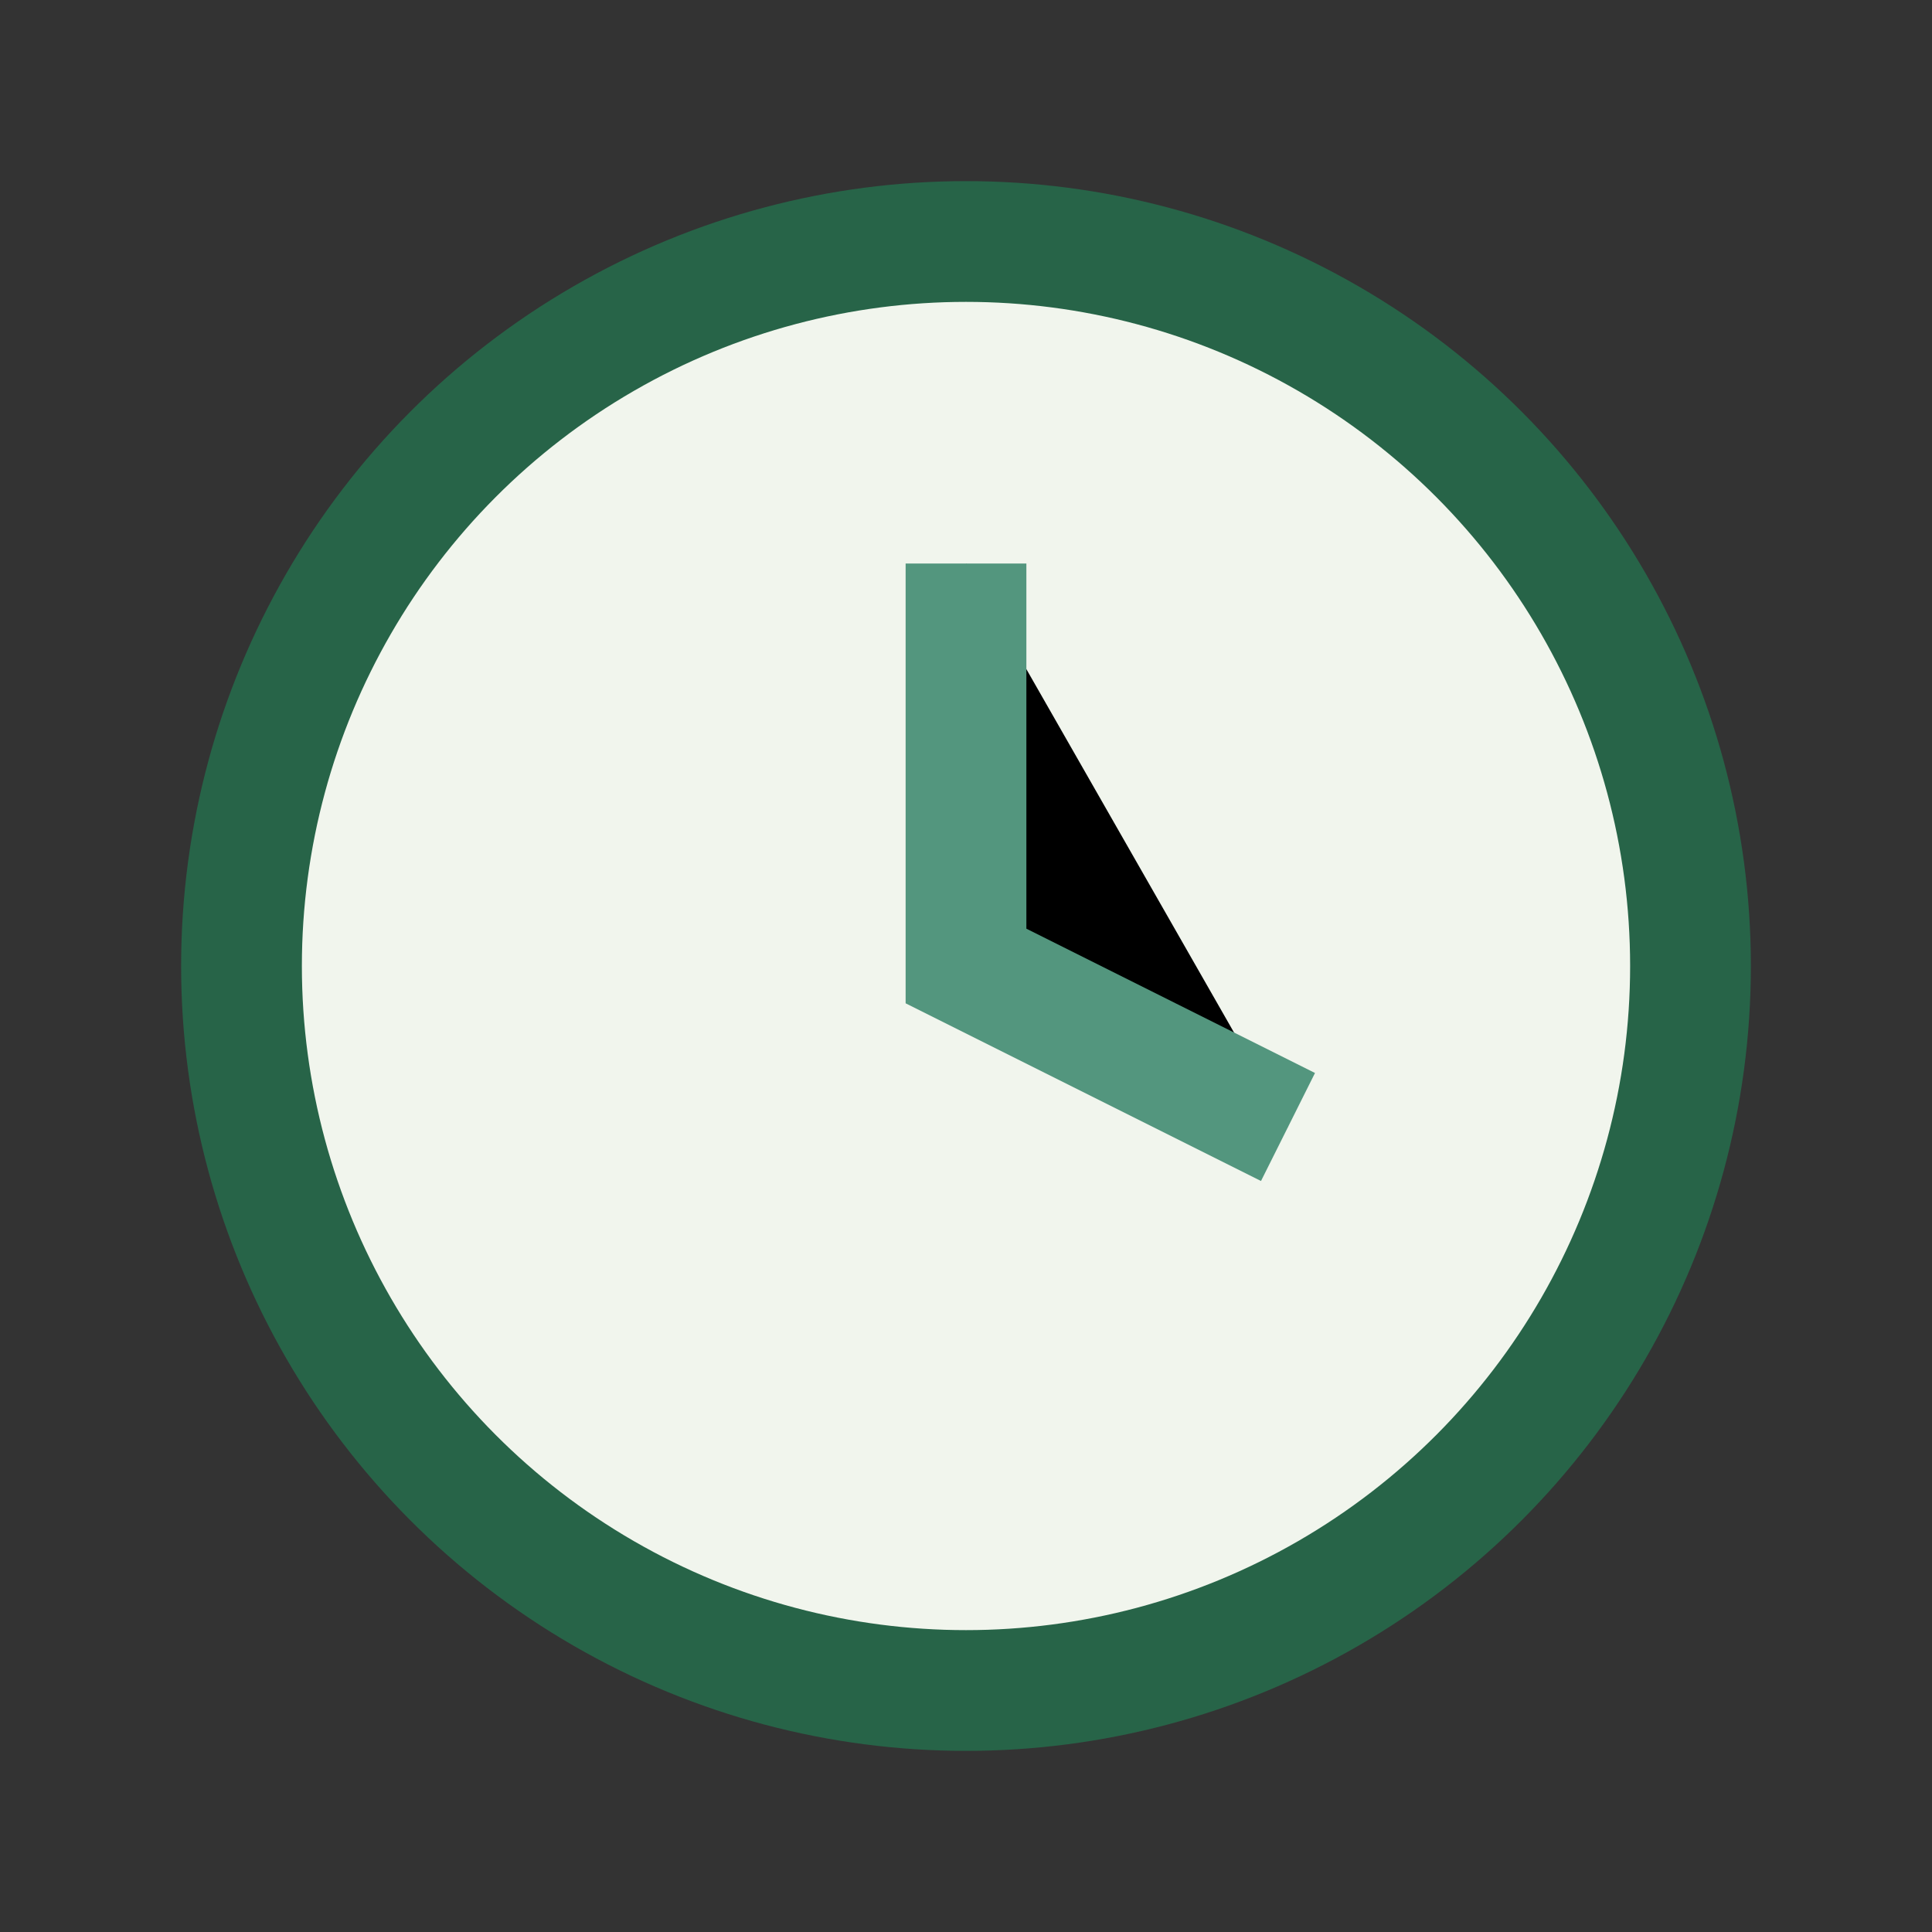
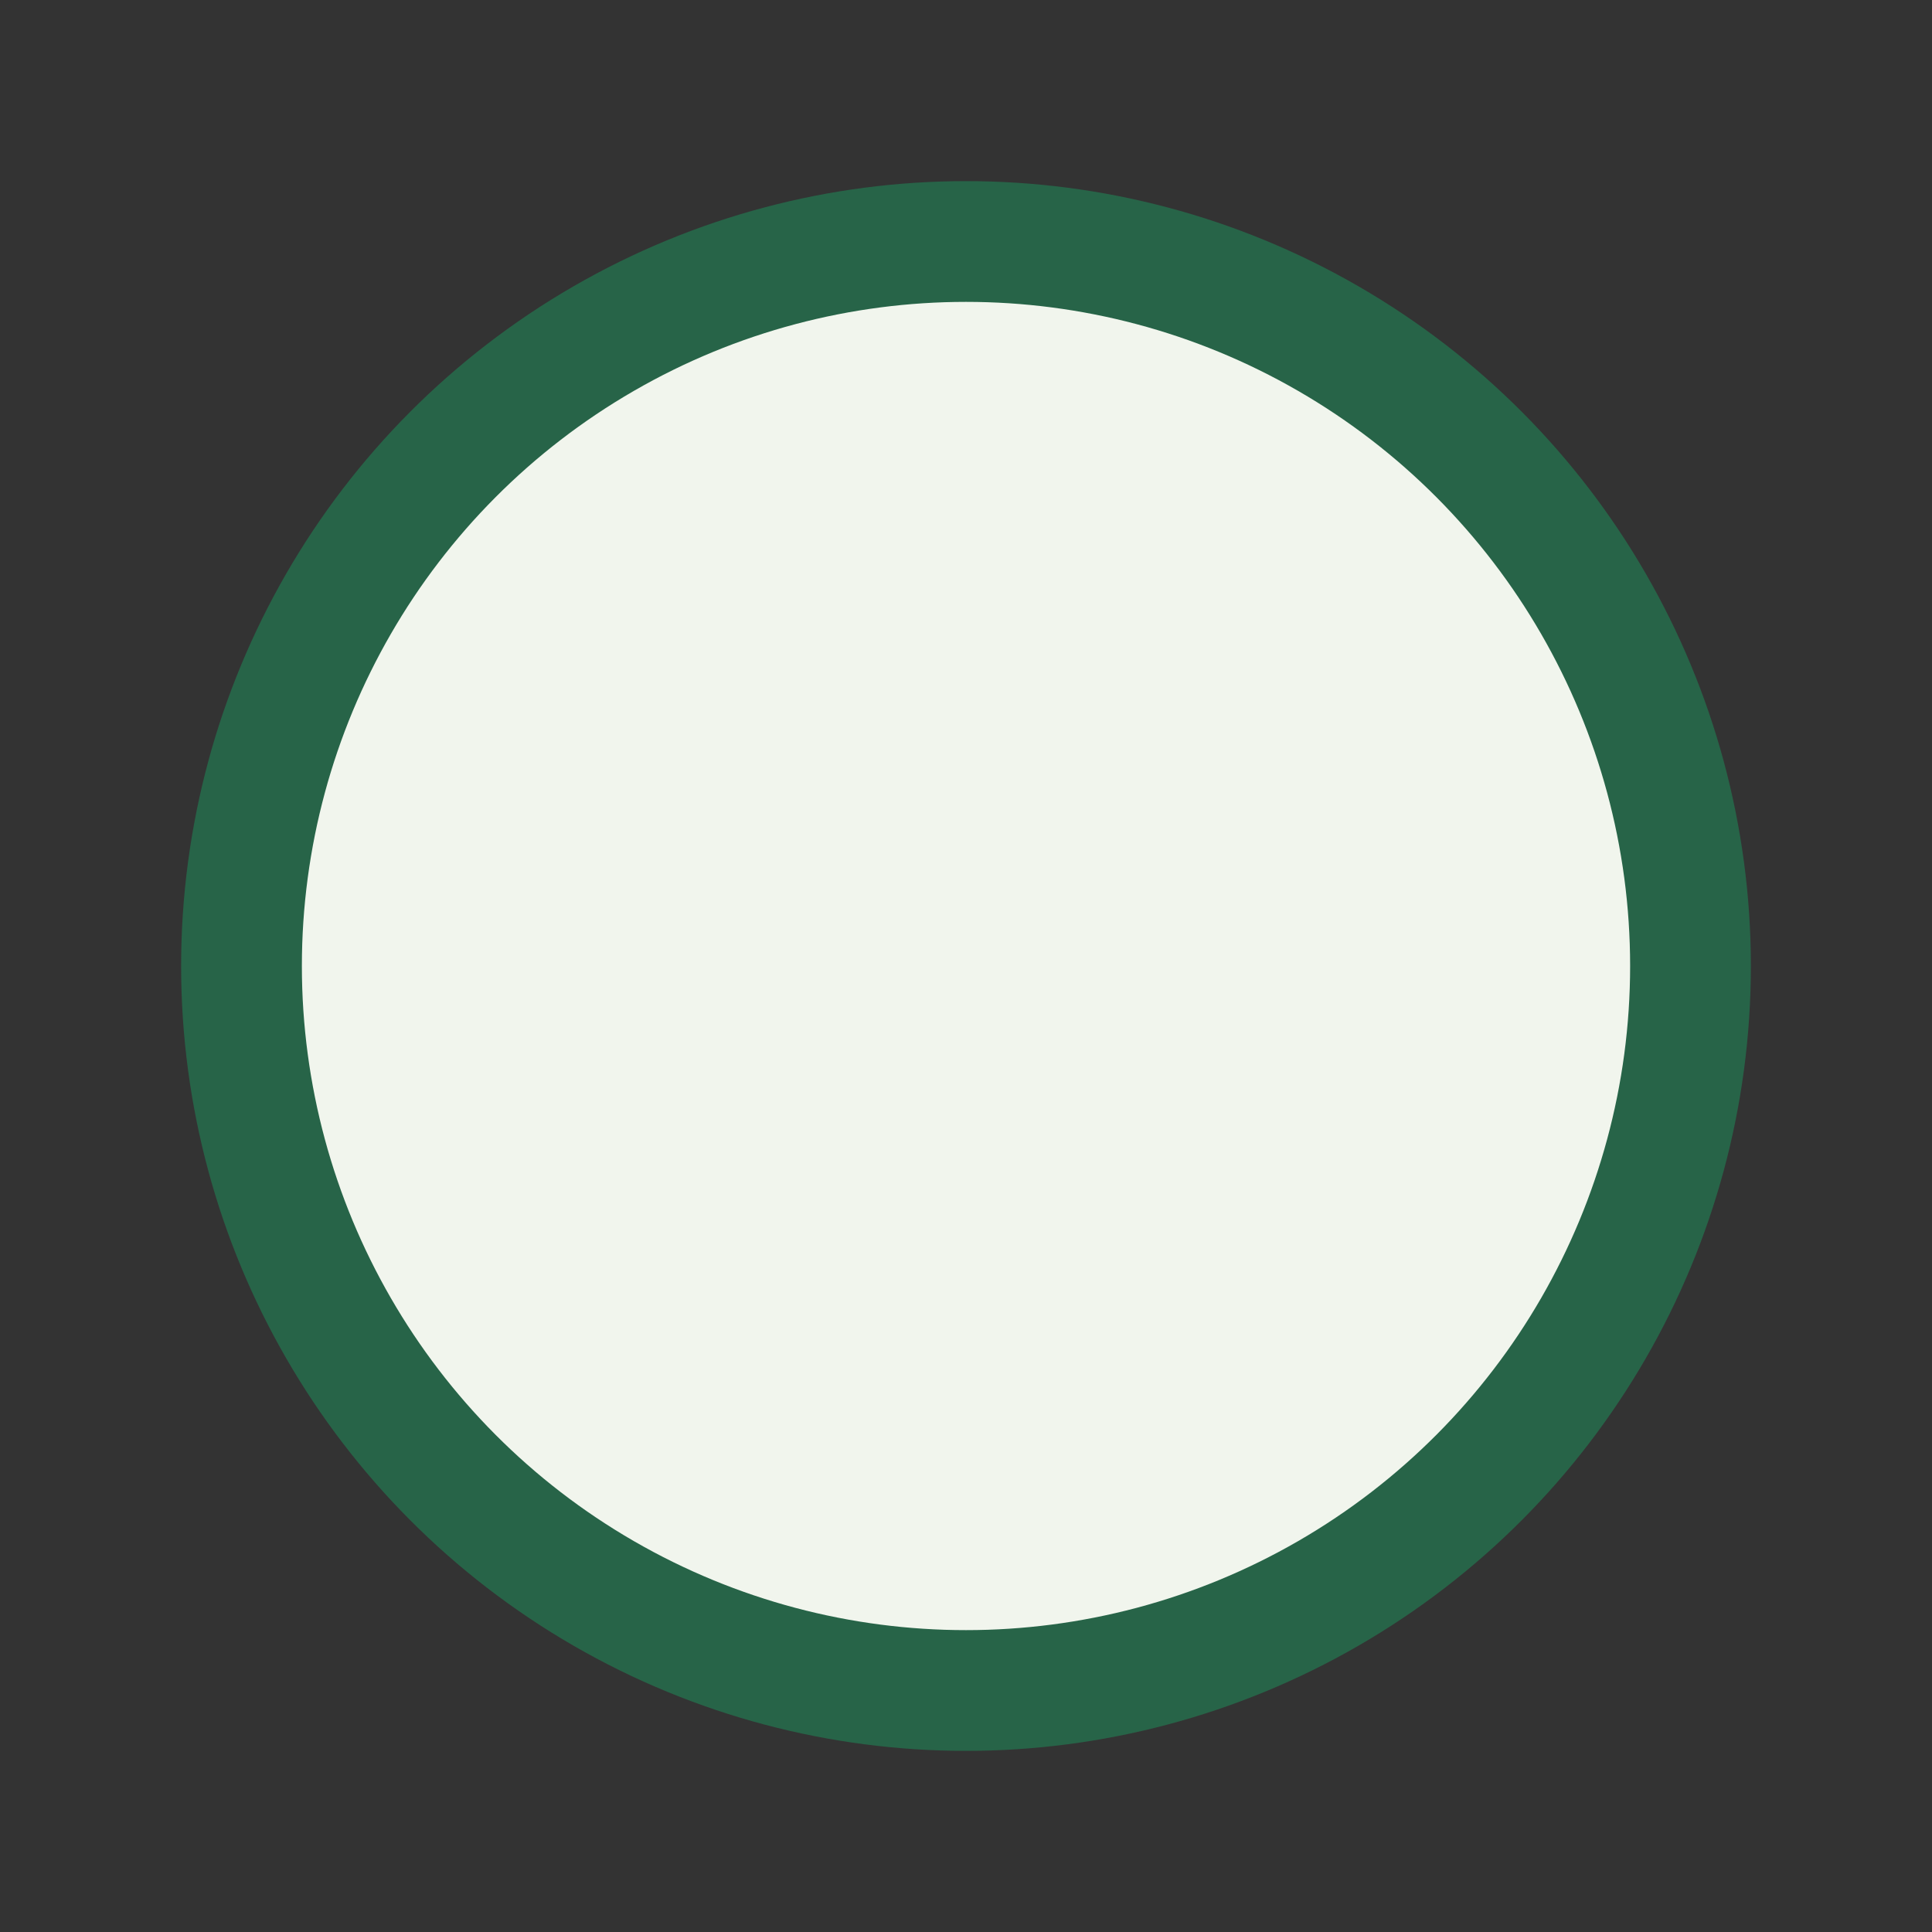
<svg xmlns="http://www.w3.org/2000/svg" width="24" height="24" viewBox="0 0 24 24">
  <rect x="0" y="0" width="24" height="24" fill="#333333" stroke="none" />
  <circle cx="12" cy="12" r="9" fill="#F1F5ED" stroke="#276448" stroke-width="1.5" />
-   <path d="M12 7v5l4 2" stroke="#53967E" stroke-width="1.5" />
</svg>